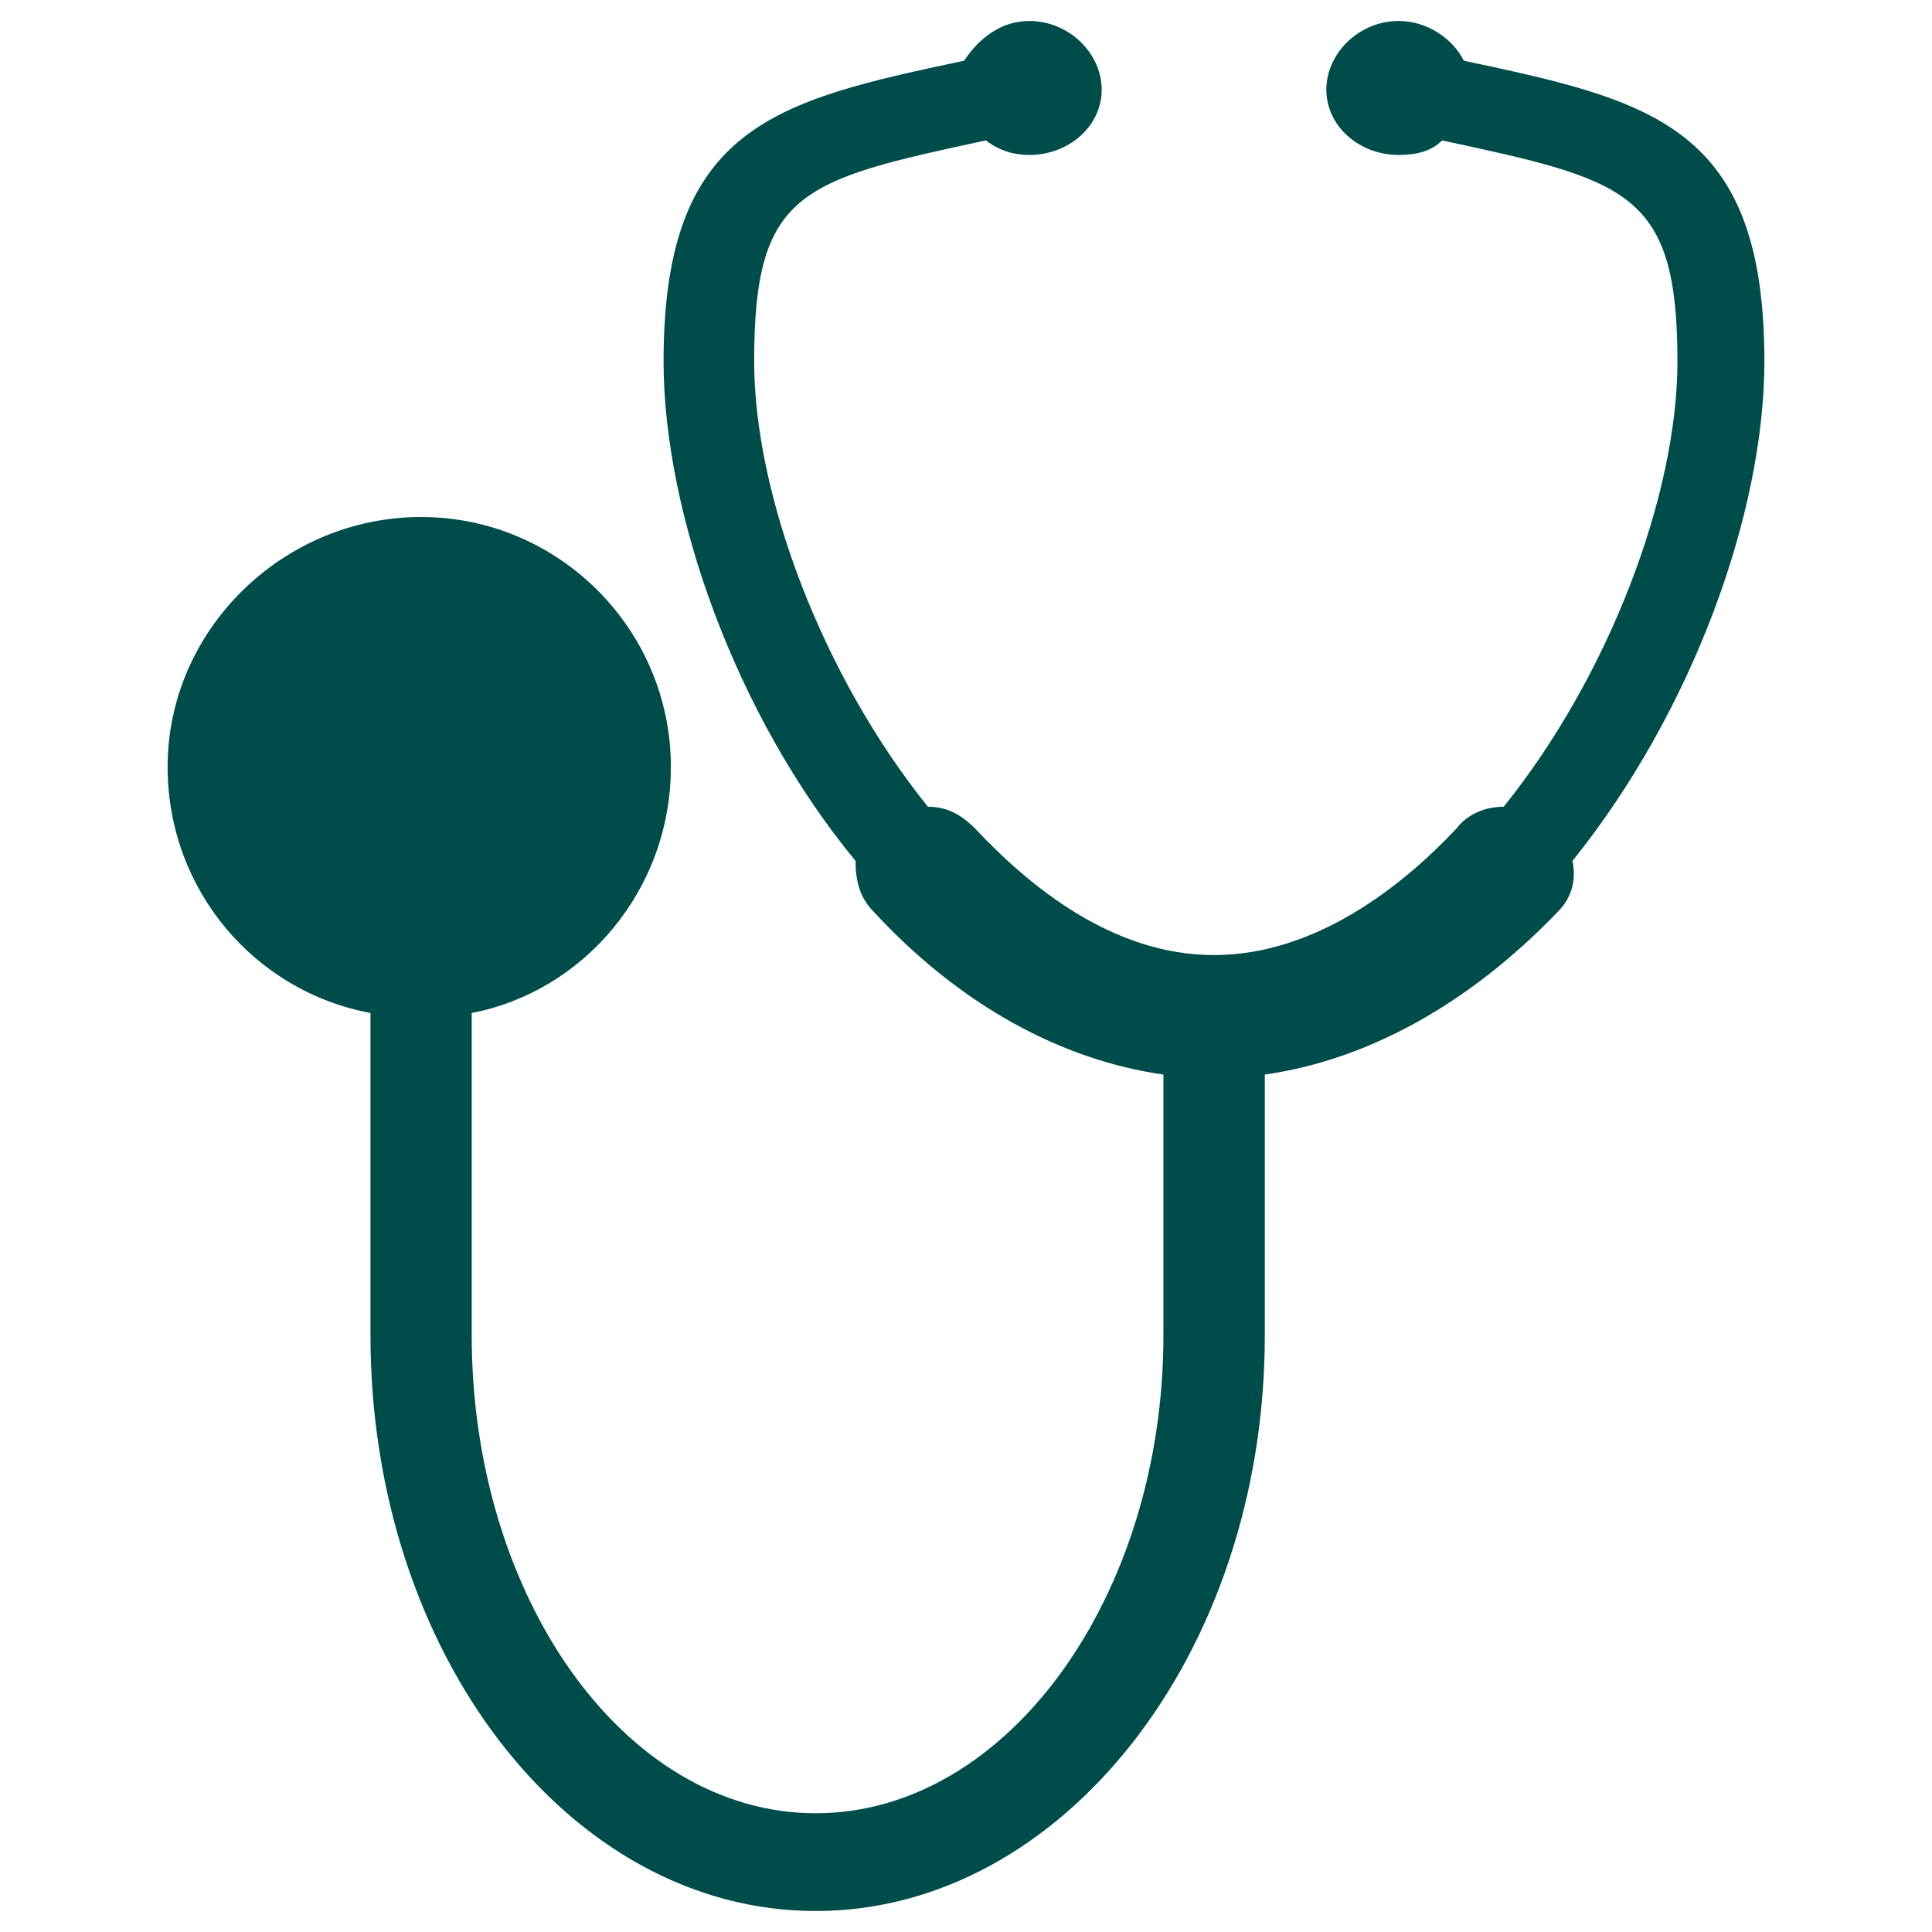
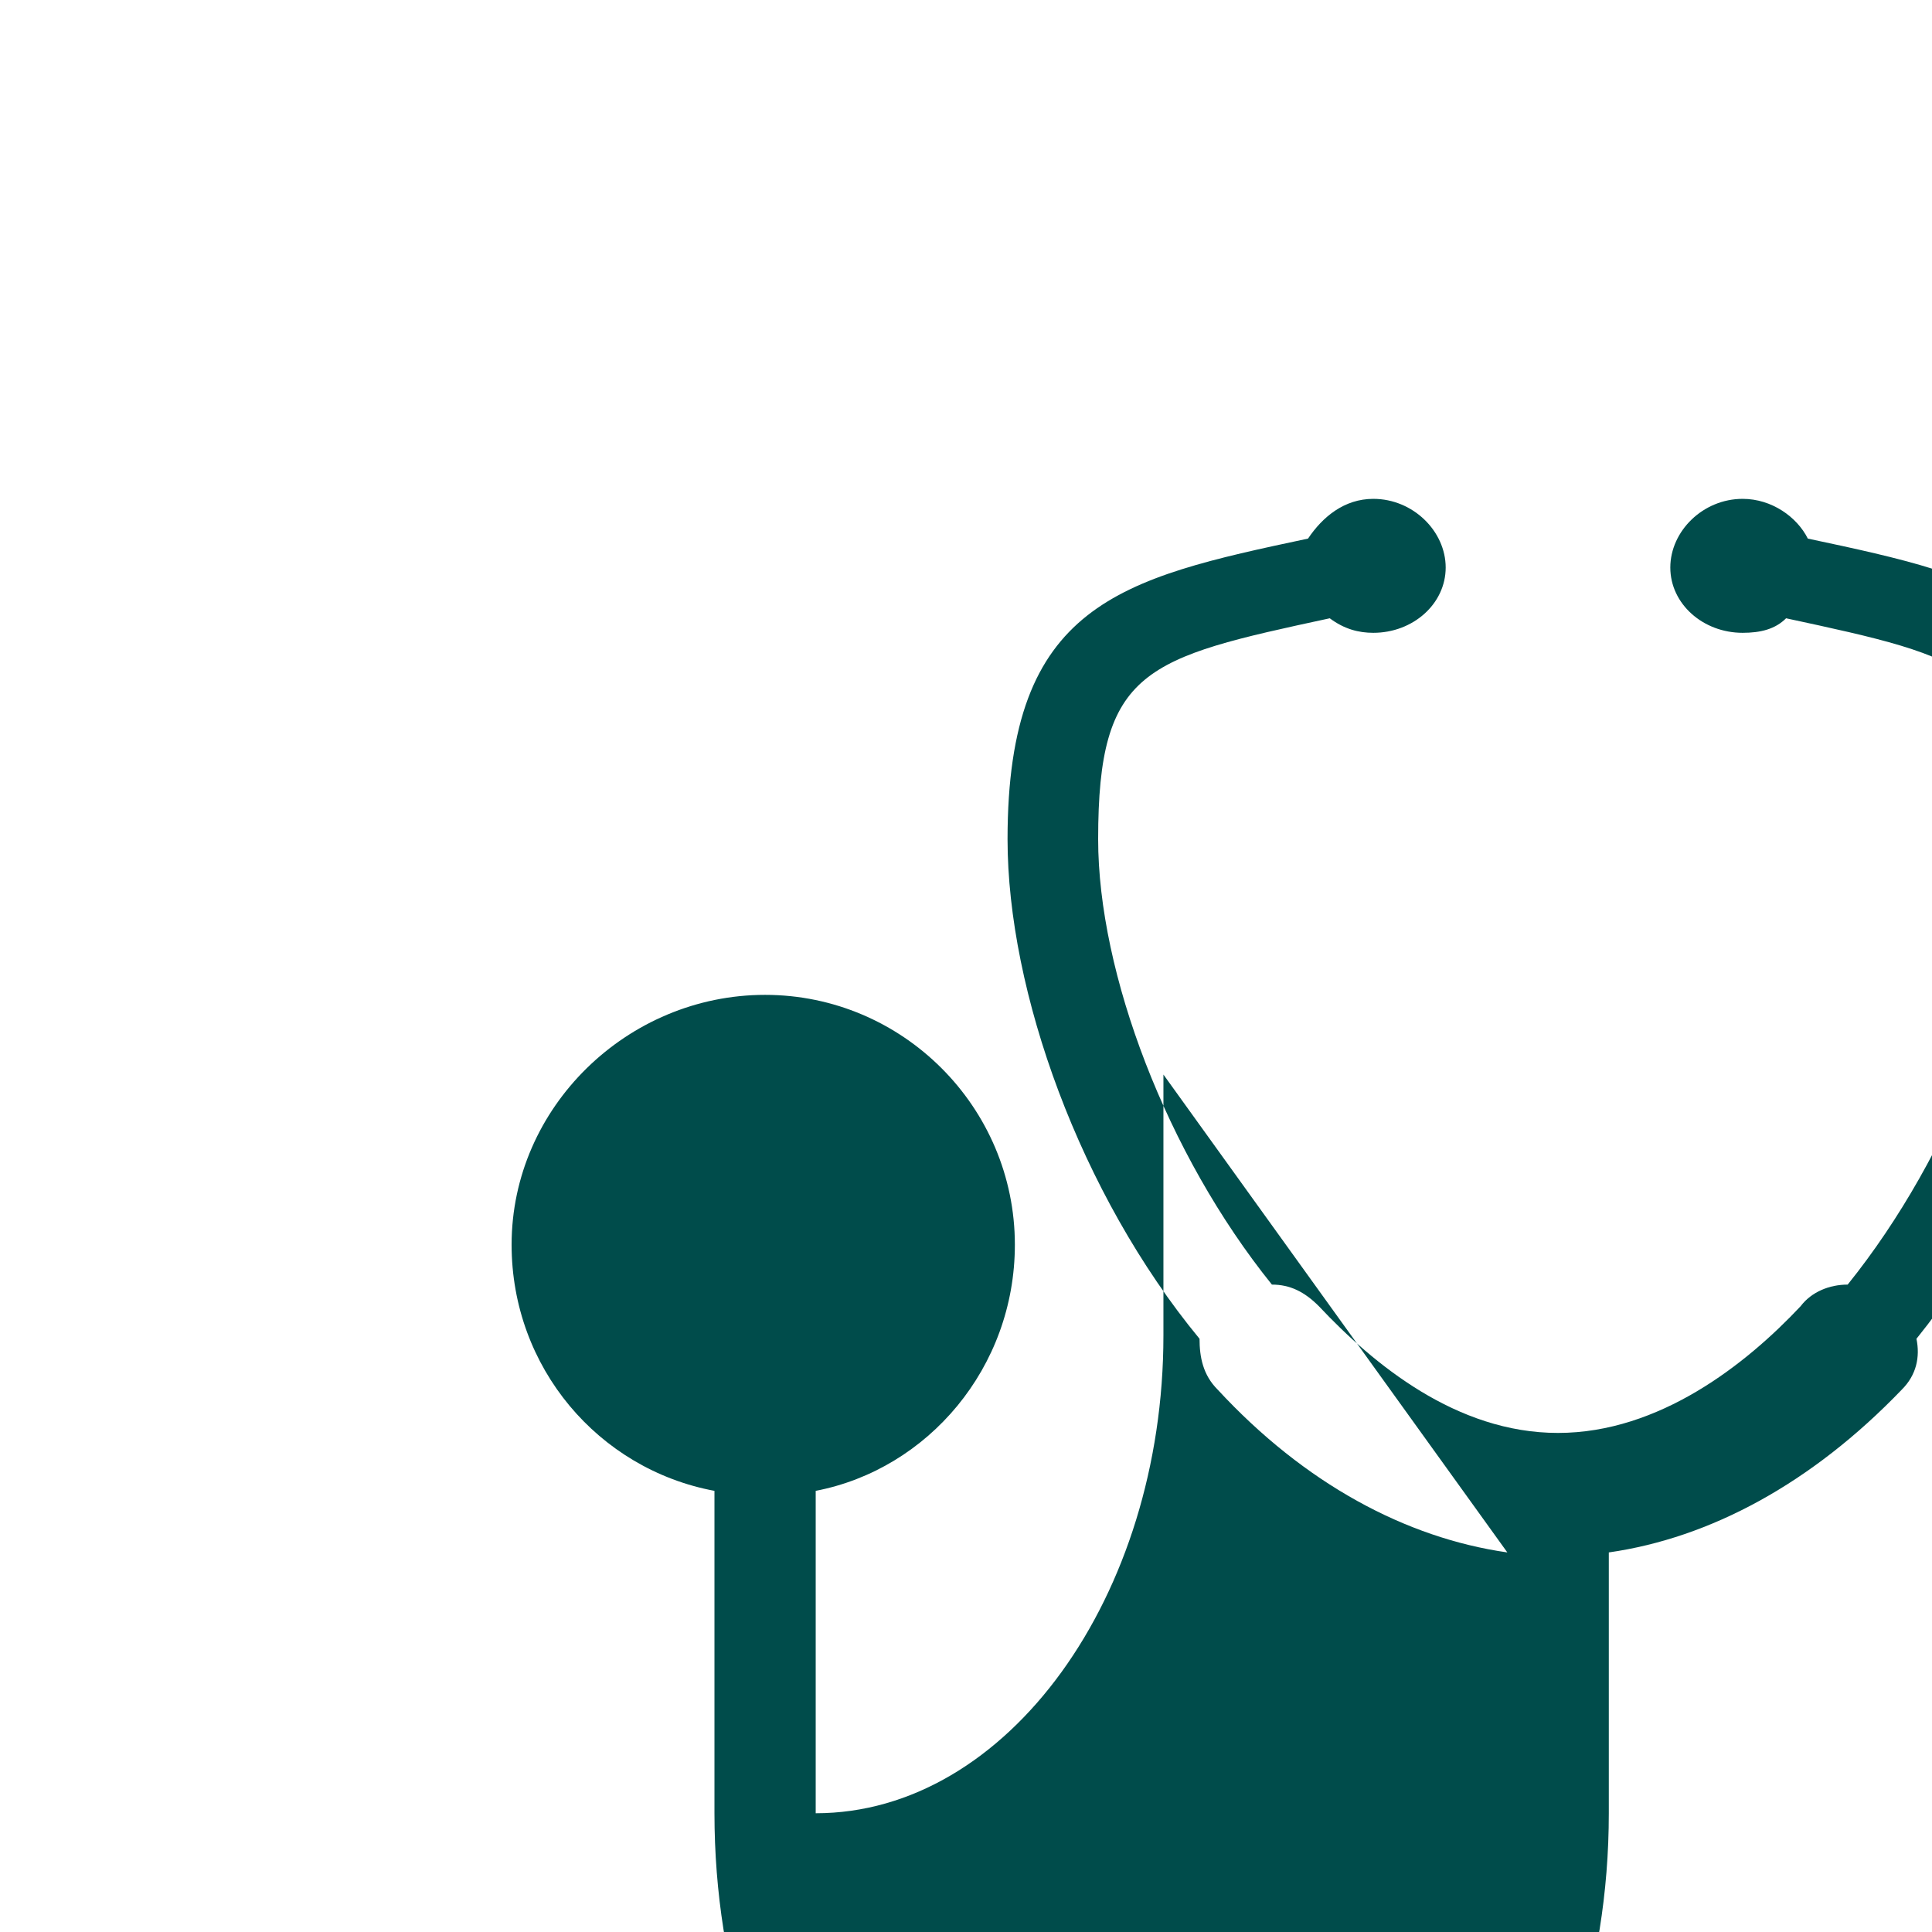
<svg xmlns="http://www.w3.org/2000/svg" id="Camada_1" viewBox="0 0 512 512">
  <defs>
    <style>      .st0 {        fill: #004c4b;        fill-rule: evenodd;      }    </style>
  </defs>
-   <path class="st0" d="M308.32,284.77v69.12c0,69.08-41.31,126.64-92.15,126.64s-91.16-57.56-91.16-126.64v-85.44c29.75-5.73,52.78-32.64,52.78-65.23,0-36.46-29.75-66.21-66.2-66.21s-67.17,29.75-67.17,66.21c0,32.58,23.04,59.5,53.76,65.23v85.44c0,84.41,52.74,152.55,117.99,152.55s119.02-68.14,119.02-152.55v-69.12c26.83-3.84,53.72-18.24,77.67-43.17,3.86-3.86,4.85-8.63,3.86-13.45,31.67-39.34,50.86-92.1,50.86-132.41,0-62.37-29.75-69.06-79.65-79.65-2.88-5.75-9.57-10.53-17.27-10.53-10.55,0-19.17,8.59-19.17,18.2s8.63,17.3,19.17,17.3c4.78,0,8.64-.98,11.51-3.85,48.97,10.55,62.37,13.43,62.37,58.53,0,35.52-18.23,83.49-46.05,118.05-4.82,0-9.59,1.92-12.47,5.73-14.41,15.34-37.42,33.58-64.31,33.58s-48.93-18.24-63.35-33.58c-3.81-3.82-7.63-5.73-12.45-5.73-27.85-34.56-46.05-82.53-46.05-118.05,0-45.11,12.44-47.98,61.38-58.53,3.85,2.88,7.68,3.85,11.54,3.85,10.55,0,19.18-7.69,19.18-17.3s-8.64-18.2-19.18-18.2c-7.69,0-13.44,4.78-17.3,10.53-49.9,10.59-79.63,17.28-79.63,79.65,0,40.32,19.21,94.02,50.88,132.41,0,4.82.91,9.59,4.78,13.45,23.04,24.93,49.9,39.33,76.79,43.17" />
+   <path class="st0" d="M308.32,284.77v69.12c0,69.08-41.31,126.64-92.15,126.64v-85.44c29.75-5.73,52.78-32.64,52.78-65.23,0-36.46-29.75-66.21-66.2-66.21s-67.17,29.75-67.17,66.21c0,32.58,23.04,59.5,53.76,65.23v85.44c0,84.41,52.74,152.55,117.99,152.55s119.02-68.14,119.02-152.55v-69.12c26.83-3.84,53.72-18.24,77.67-43.17,3.86-3.86,4.85-8.63,3.86-13.45,31.67-39.34,50.86-92.1,50.86-132.41,0-62.37-29.75-69.06-79.65-79.65-2.88-5.75-9.57-10.53-17.27-10.53-10.55,0-19.17,8.59-19.17,18.2s8.63,17.3,19.17,17.3c4.78,0,8.64-.98,11.51-3.85,48.97,10.55,62.37,13.43,62.37,58.53,0,35.52-18.23,83.49-46.05,118.05-4.82,0-9.59,1.92-12.47,5.73-14.41,15.34-37.42,33.58-64.31,33.58s-48.93-18.24-63.35-33.58c-3.81-3.82-7.63-5.73-12.45-5.73-27.85-34.56-46.05-82.53-46.05-118.05,0-45.11,12.44-47.98,61.38-58.53,3.85,2.88,7.68,3.85,11.54,3.85,10.55,0,19.18-7.69,19.18-17.3s-8.64-18.2-19.18-18.2c-7.69,0-13.44,4.78-17.3,10.53-49.9,10.59-79.63,17.28-79.63,79.65,0,40.32,19.21,94.02,50.88,132.41,0,4.82.91,9.59,4.78,13.45,23.04,24.93,49.9,39.33,76.79,43.17" />
</svg>